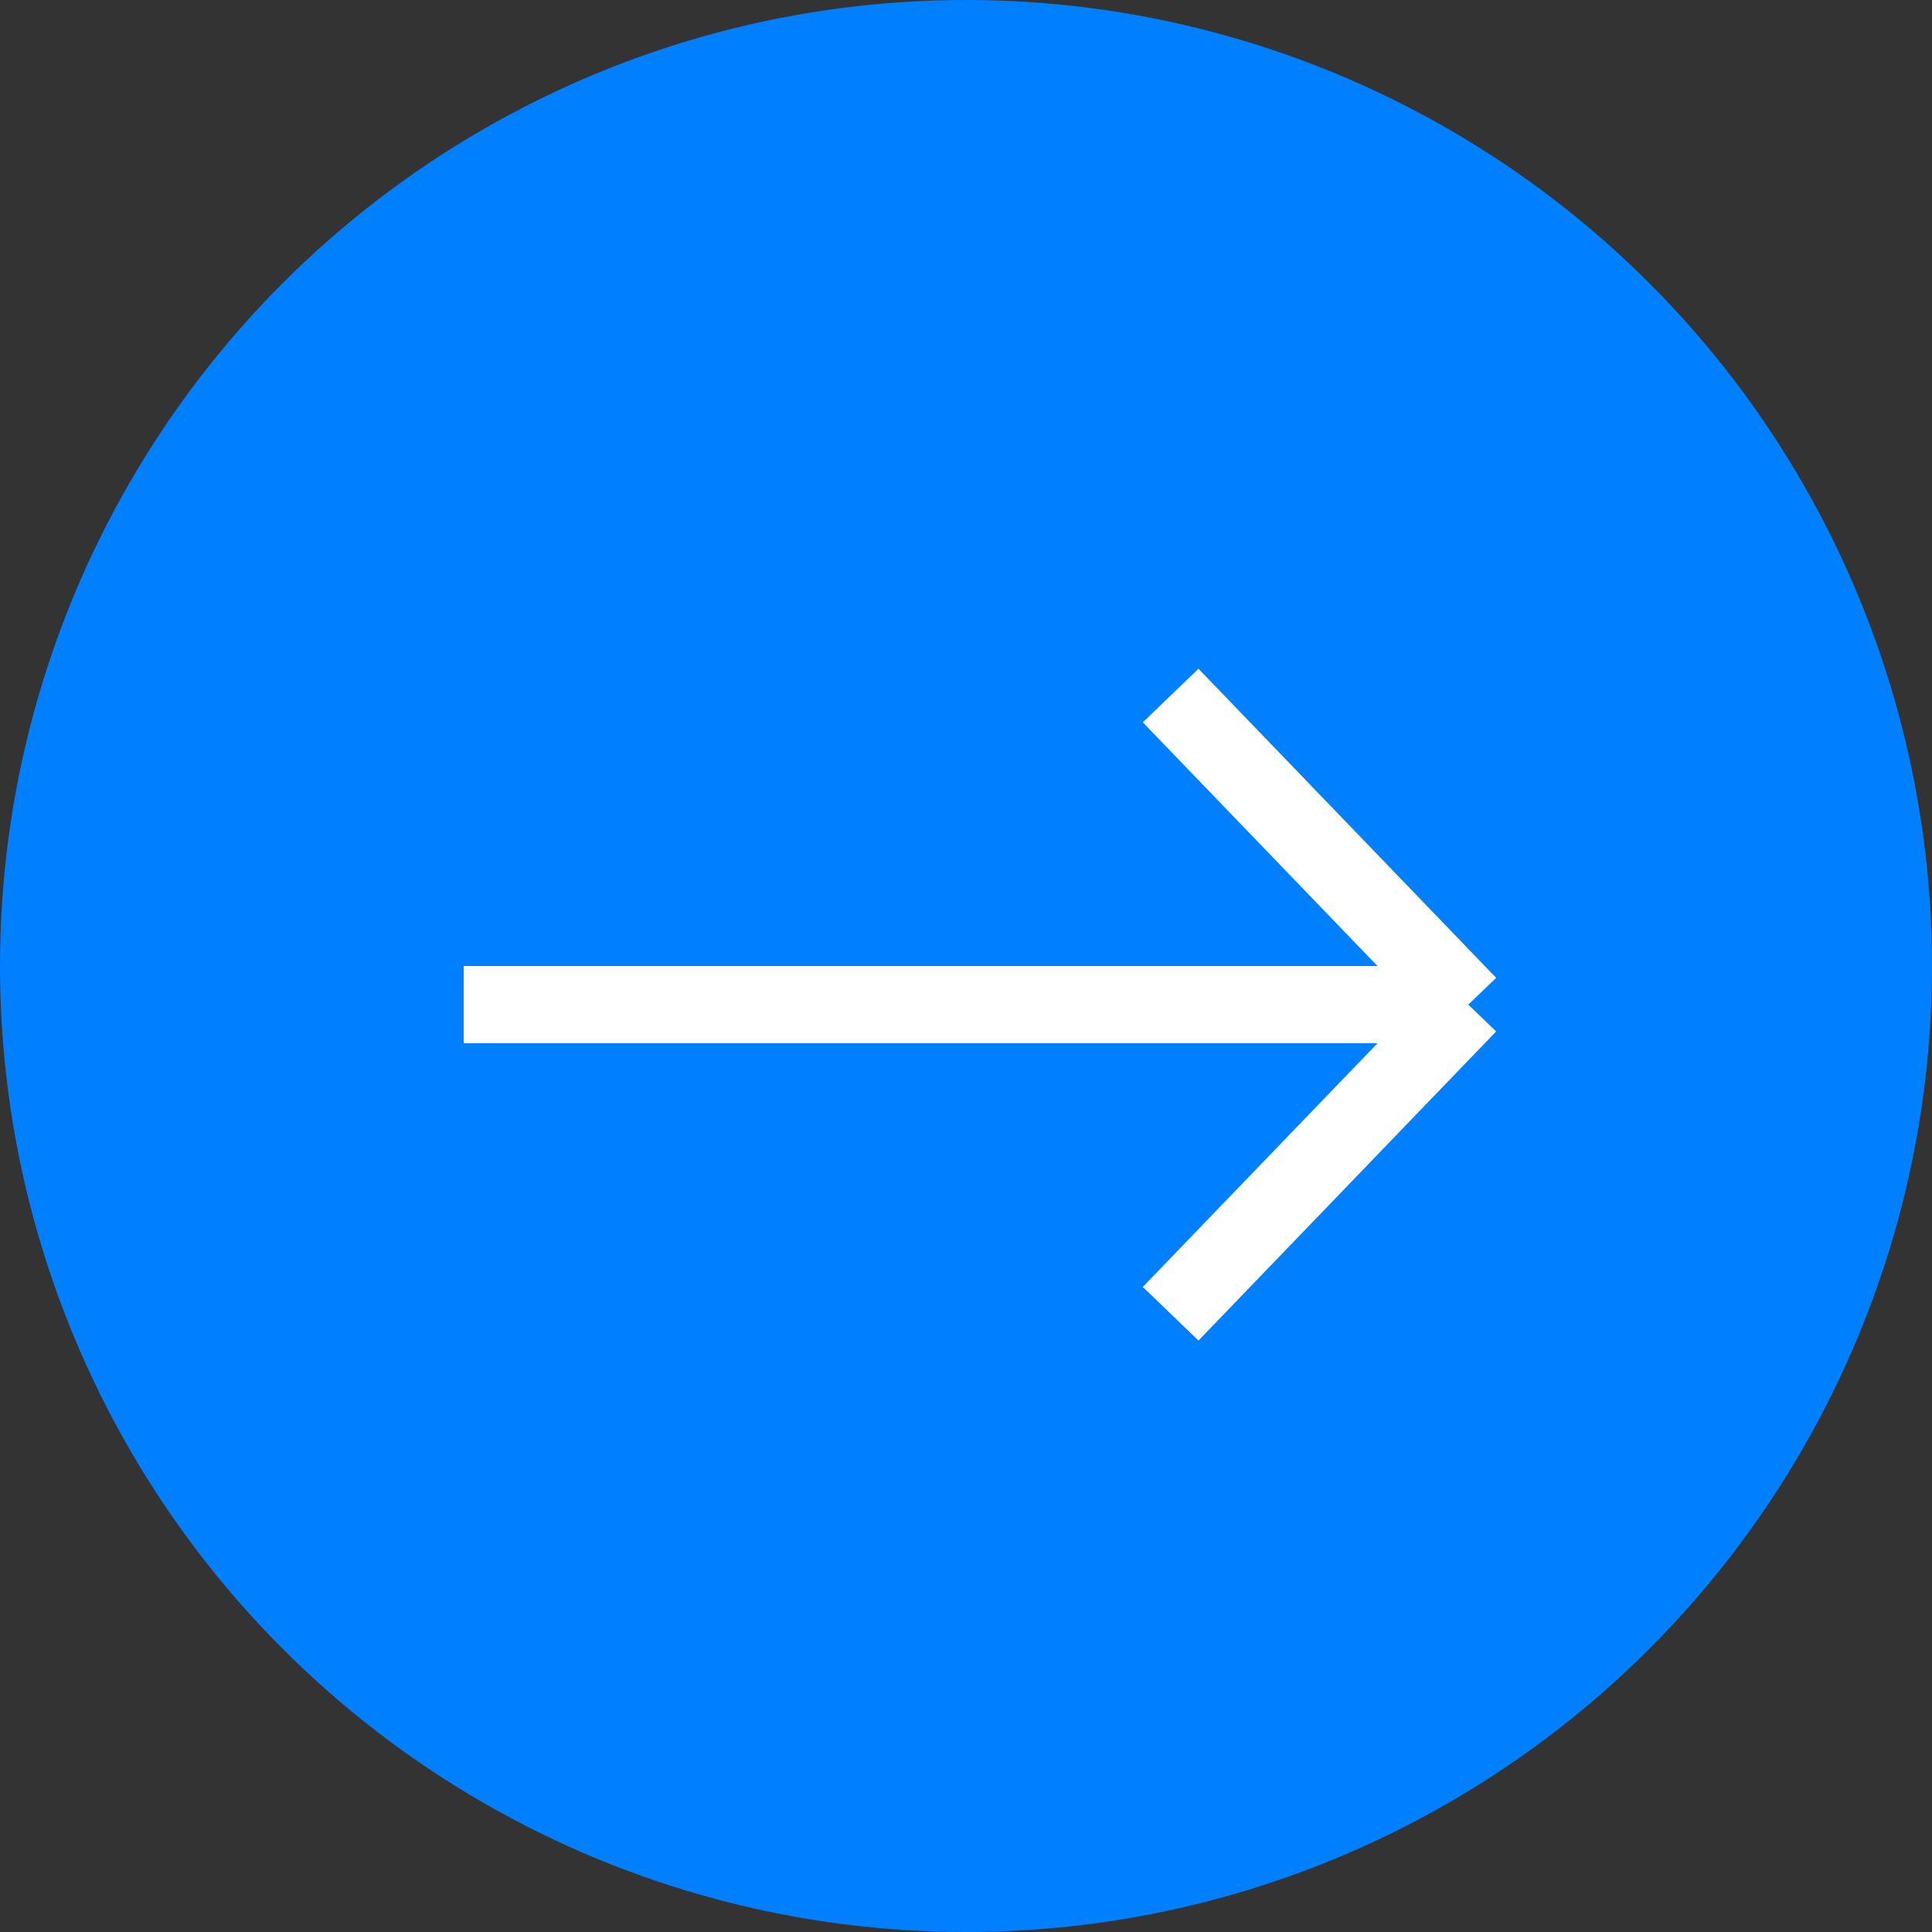
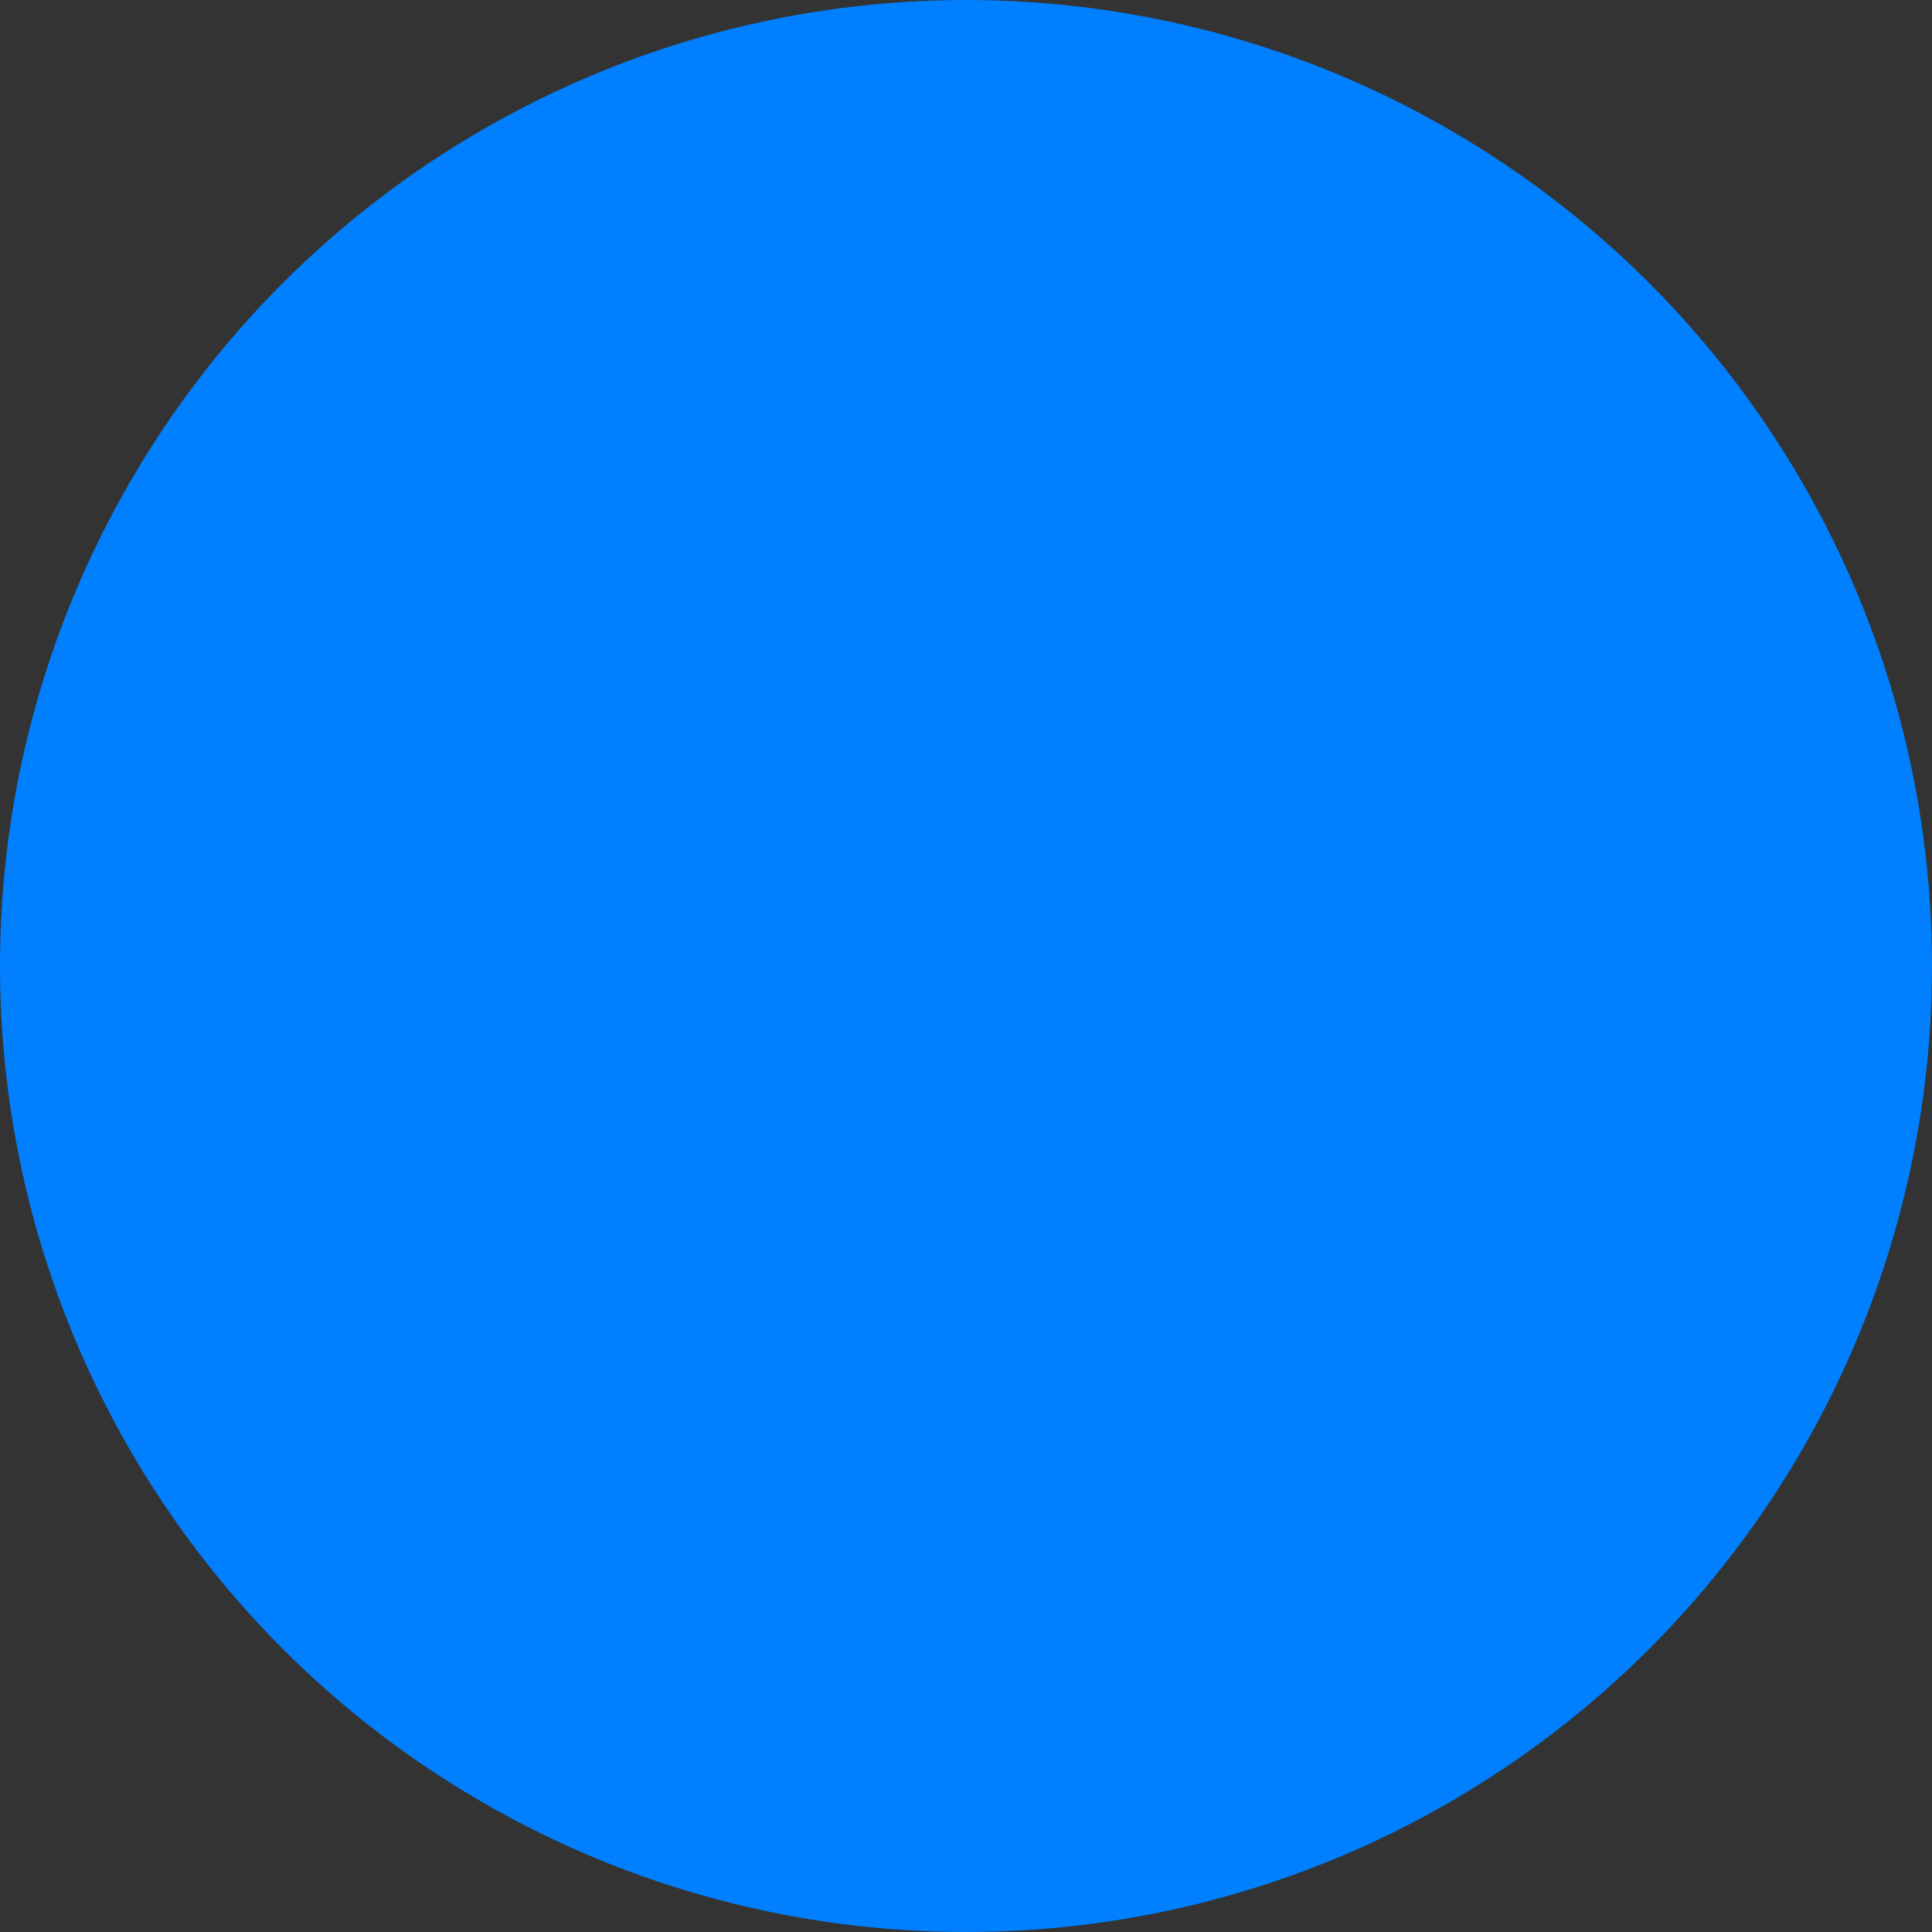
<svg xmlns="http://www.w3.org/2000/svg" width="25" height="25" viewBox="0 0 25 25" fill="none">
  <rect x="0" y="0" width="25" height="25" fill="#333333" stroke="none" />
  <circle cx="12.5" cy="12.5" r="12.5" fill="#0080FF" />
-   <path d="M6 13H19M19 13L15.148 9M19 13L15.148 17" stroke="white" />
</svg>